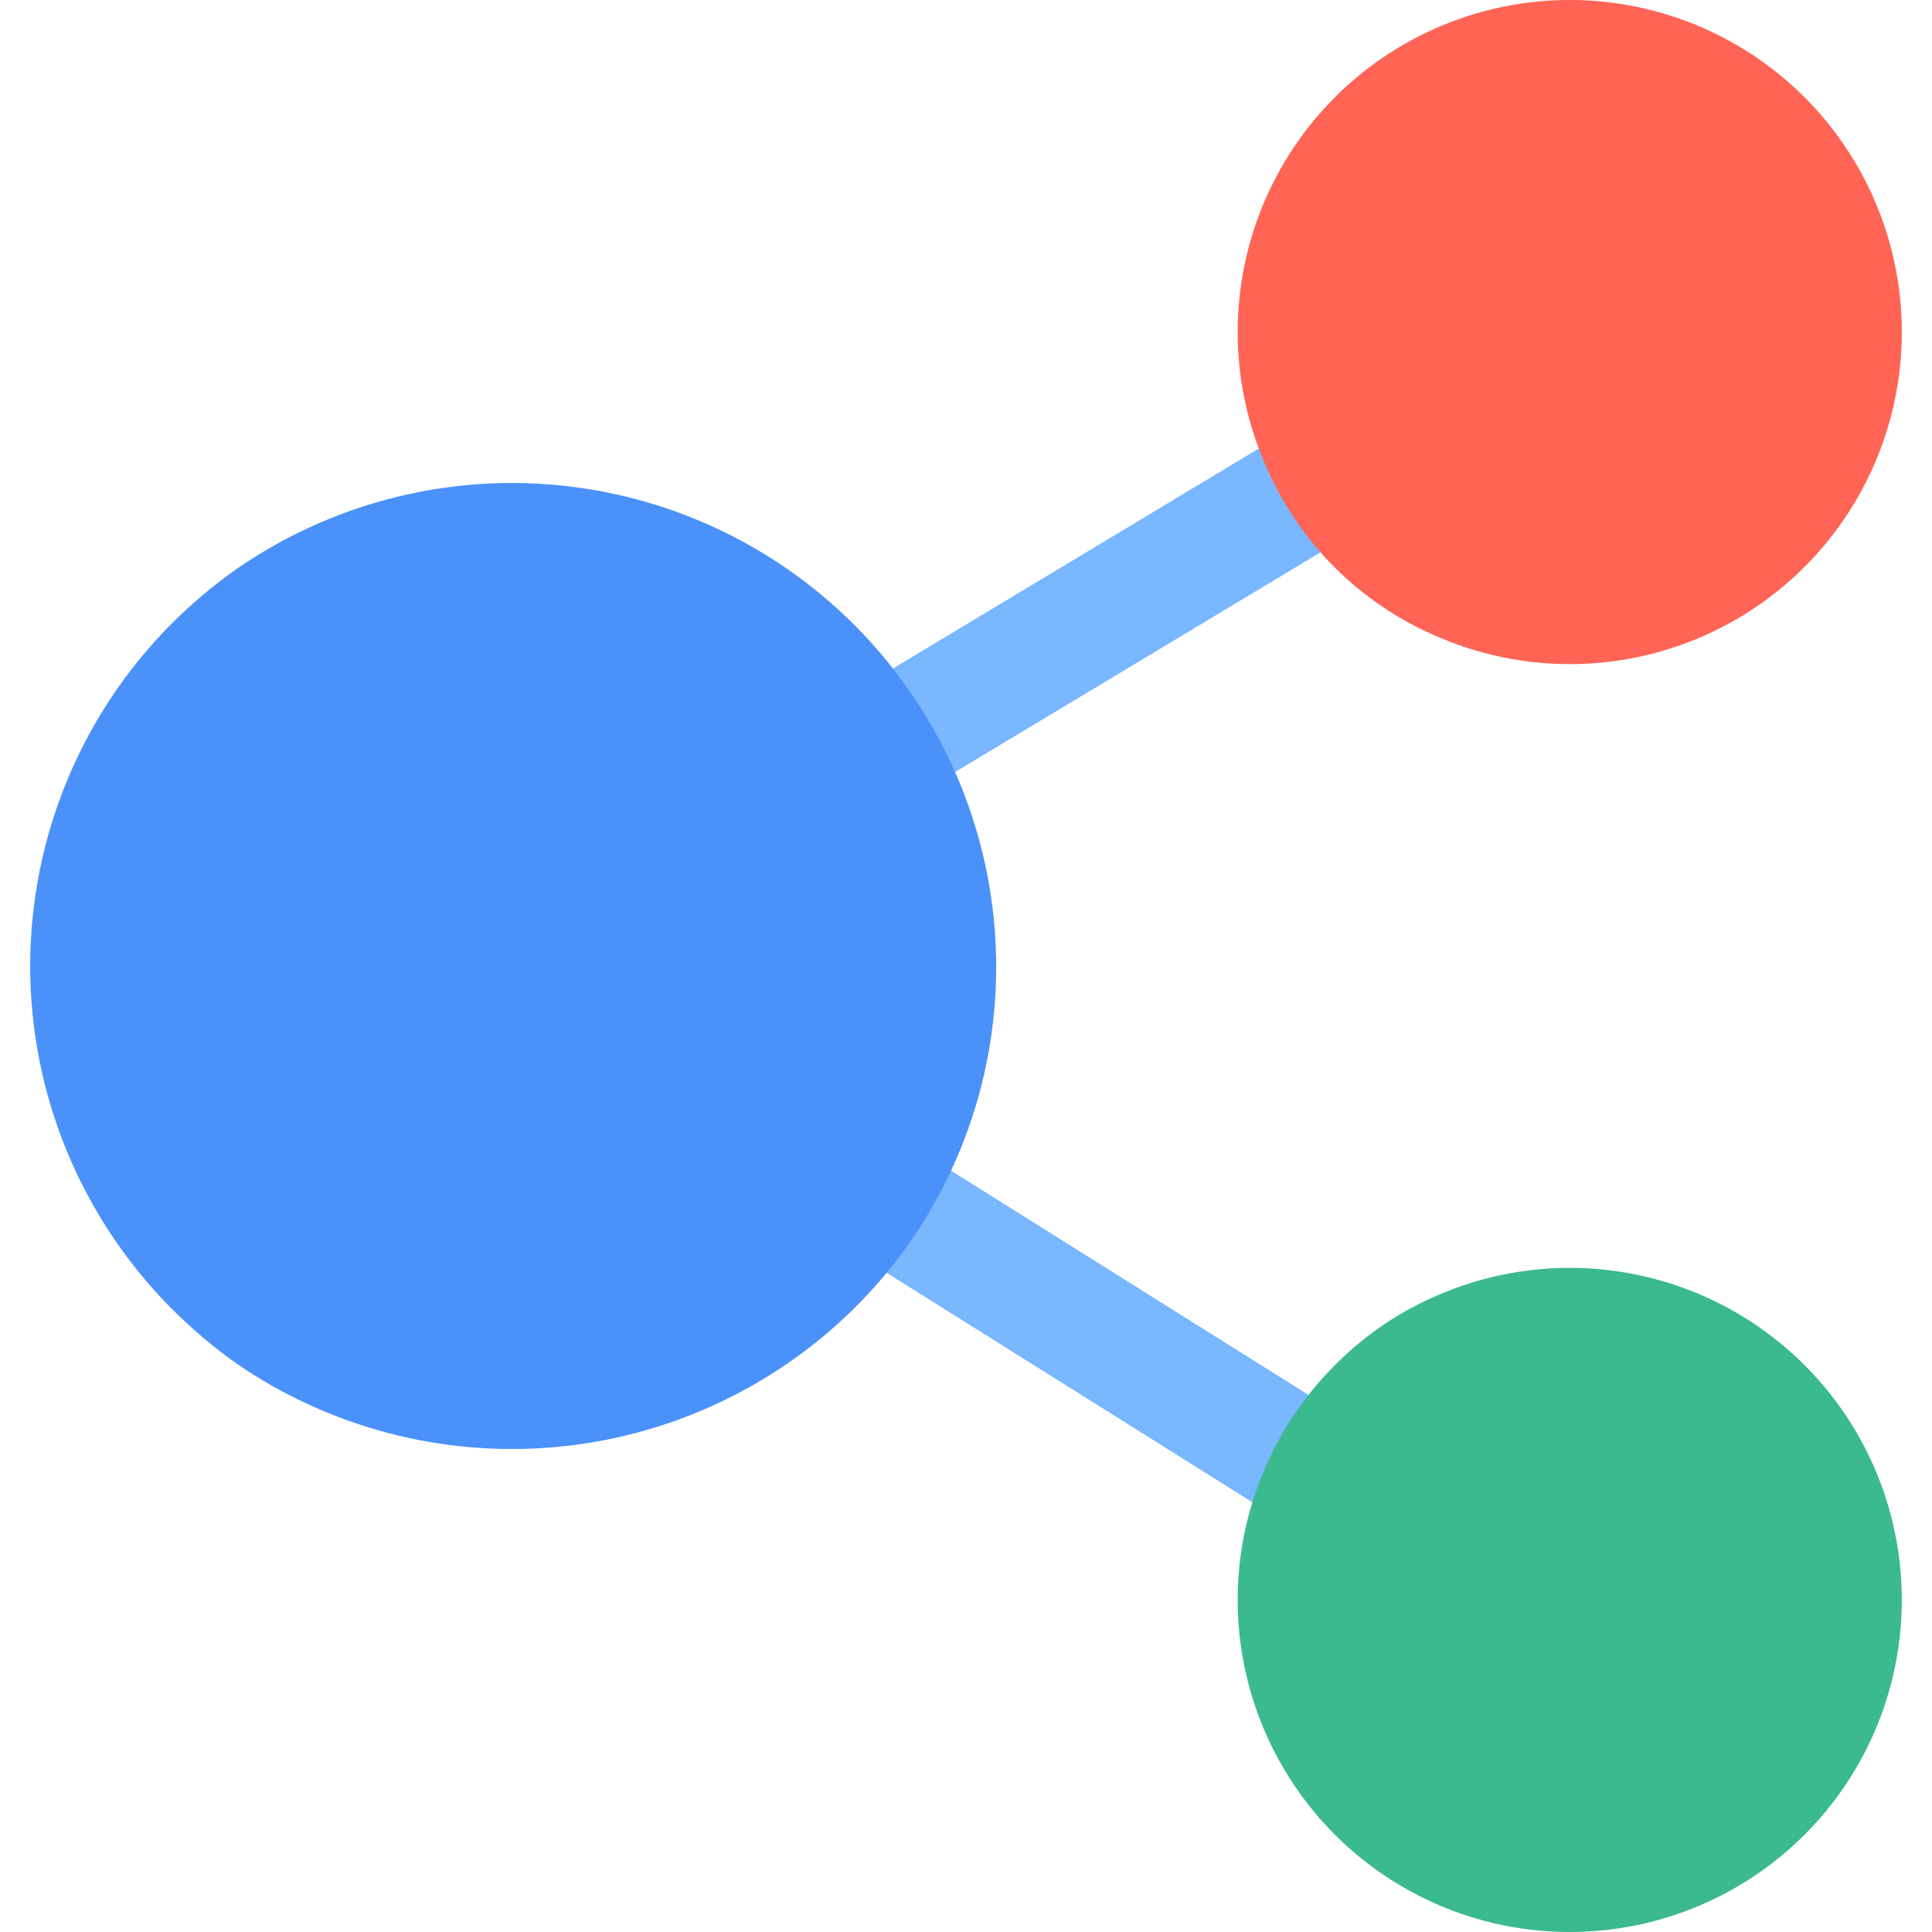
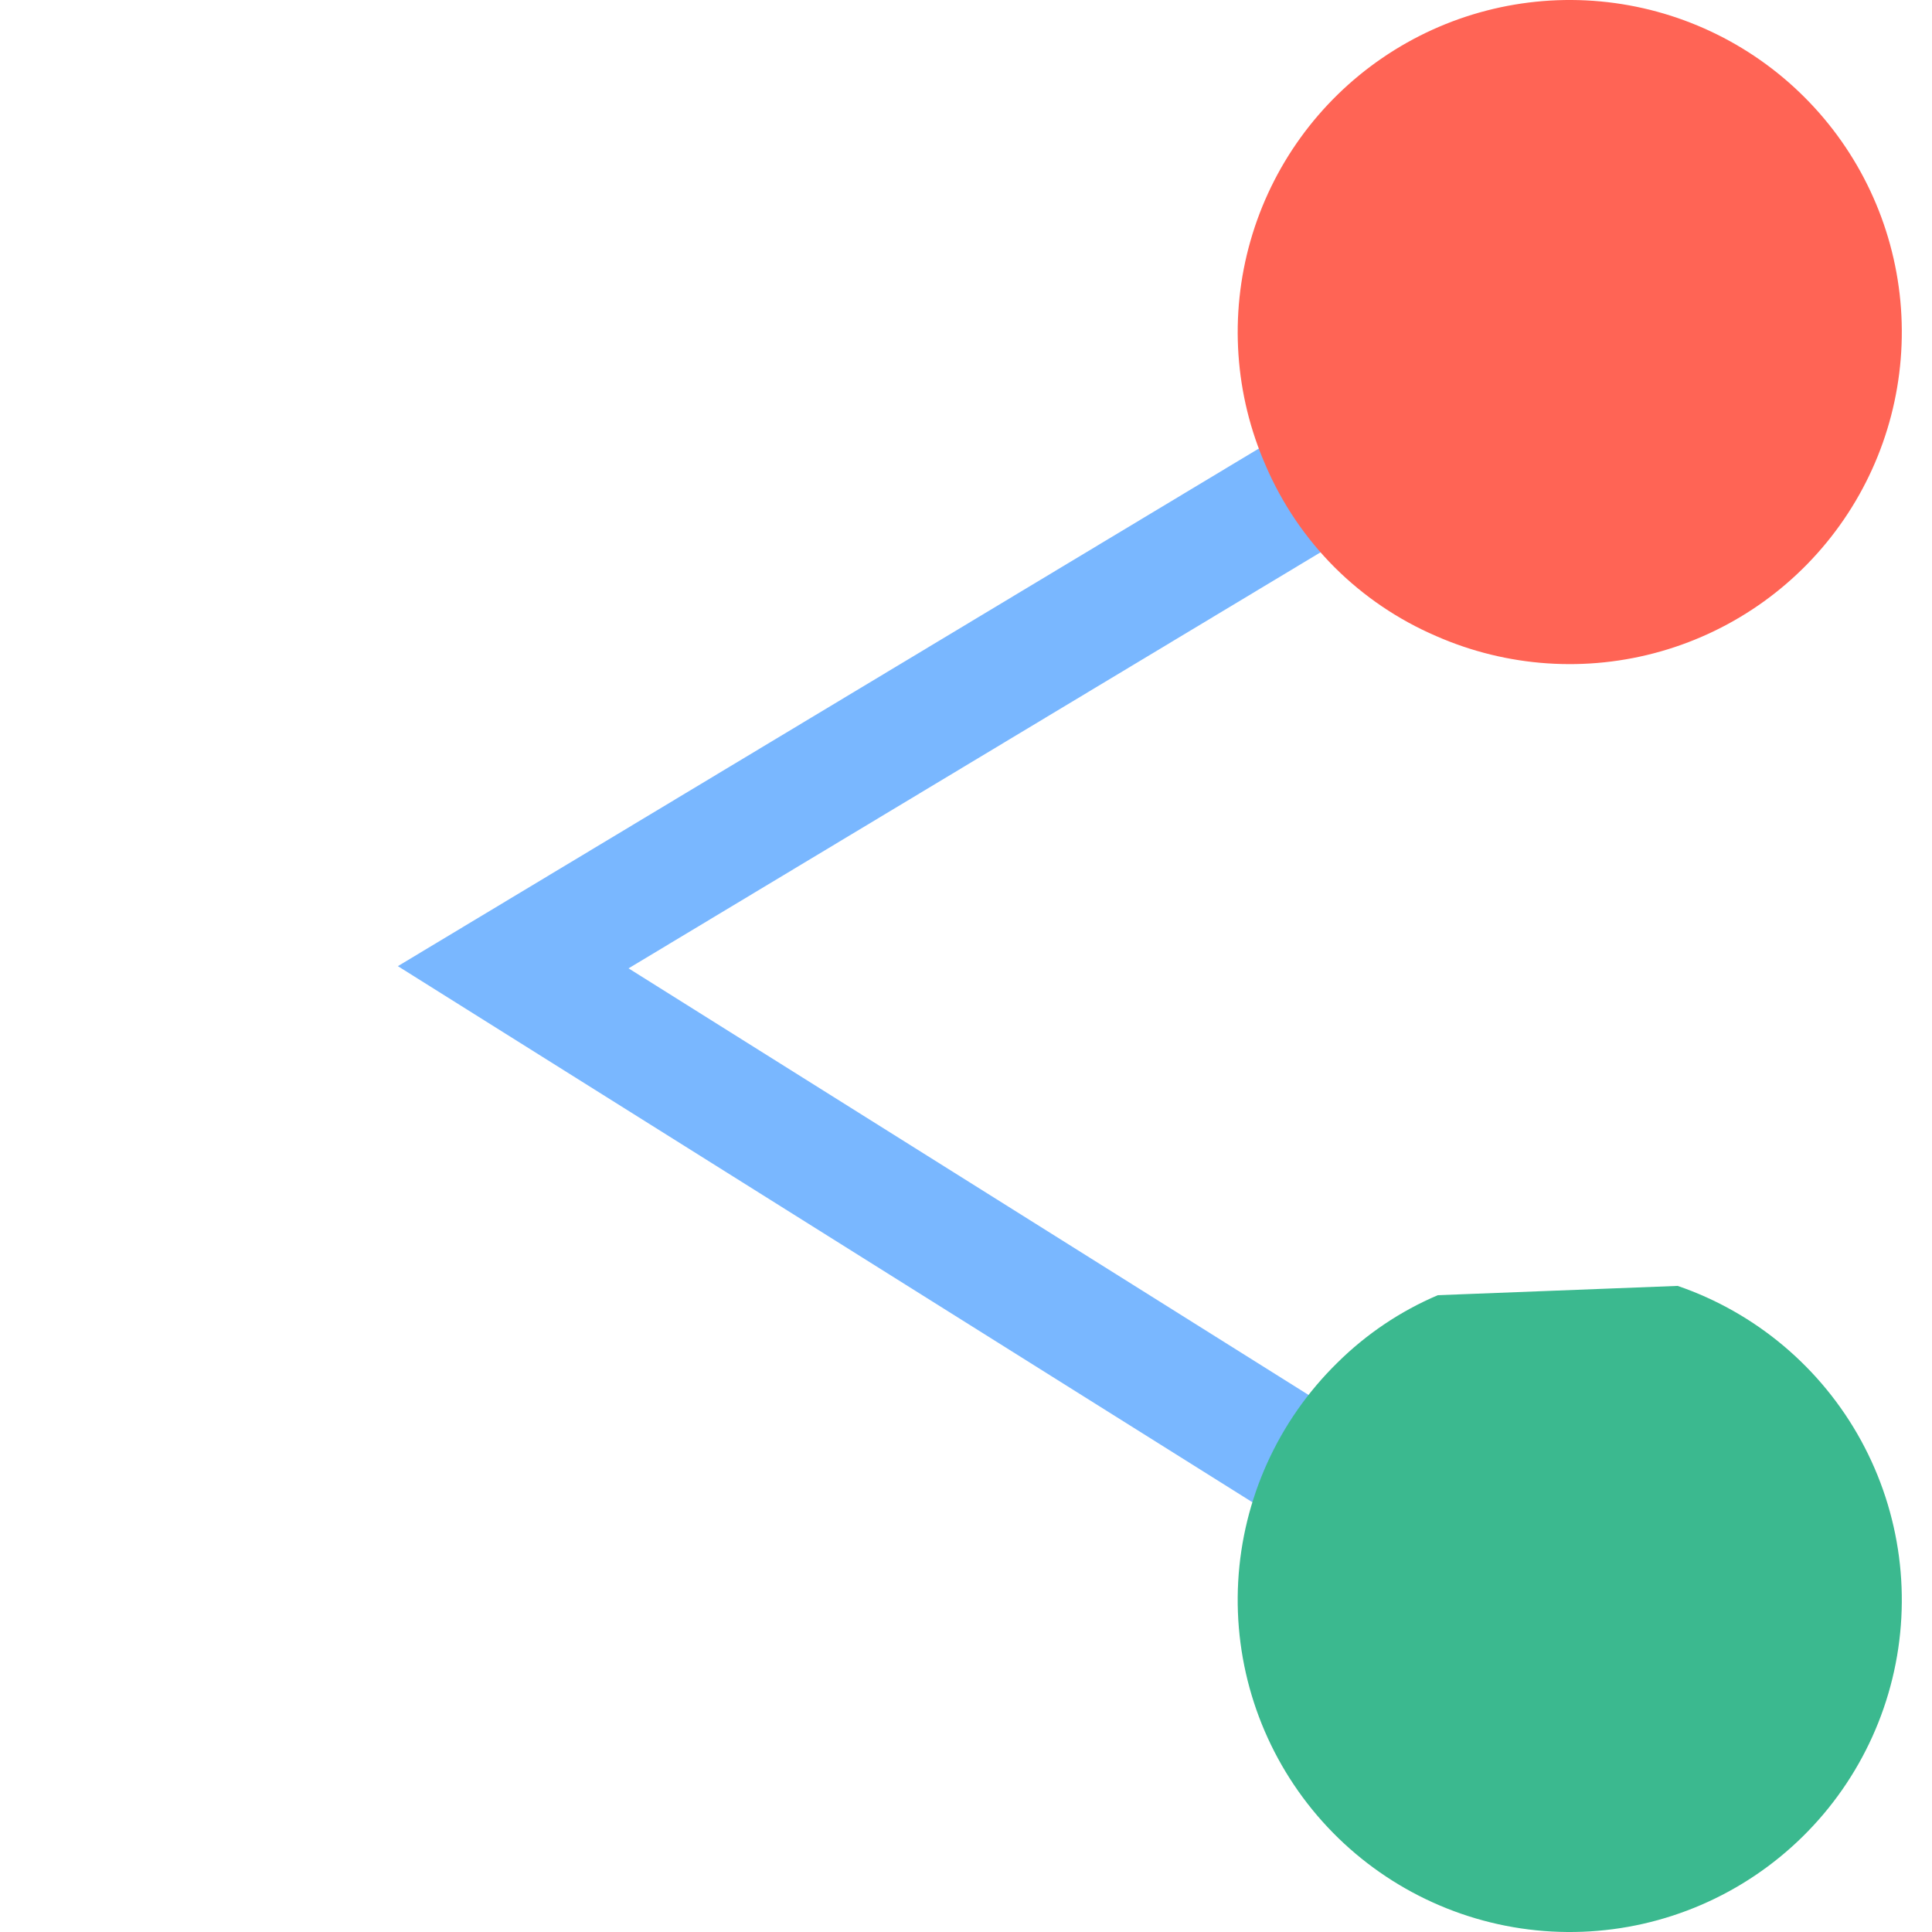
<svg xmlns="http://www.w3.org/2000/svg" width="64" height="64" viewBox="0 0 64 64" fill="none">
  <path fill-rule="evenodd" clip-rule="evenodd" d="M13.18 32.005L50.97 9.285L53.031 12.713L20.822 32.078L53.064 52.305L50.938 55.693L13.18 32.005Z" fill="#79B7FF" />
-   <path d="M30.117 22.875C28.917 21.148 27.388 19.675 25.617 18.539C23.847 17.402 21.869 16.626 19.798 16.253C17.727 15.881 15.603 15.919 13.547 16.367C11.491 16.815 9.543 17.663 7.815 18.863C7.049 19.405 6.331 20.012 5.668 20.676C2.678 23.689 1 27.761 1 32.004C1 36.247 2.678 40.319 5.668 43.332C6.33 44 7.049 44.61 7.815 45.156C10.907 47.286 14.647 48.27 18.388 47.937C22.129 47.603 25.636 45.975 28.303 43.332C28.97 42.672 29.577 41.954 30.117 41.187C31.994 38.501 33 35.306 33 32.031C33 28.756 31.994 25.56 30.117 22.875Z" fill="#4B91FA" />
  <path d="M44.208 18.791C45.176 19.757 46.318 20.53 47.573 21.07C49.922 22.102 52.557 22.281 55.023 21.576C57.49 20.871 59.632 19.326 61.08 17.209C62.528 15.092 63.19 12.535 62.953 9.981C62.715 7.426 61.592 5.036 59.778 3.222C57.964 1.408 55.574 0.285 53.019 0.047C50.465 -0.19 47.908 0.472 45.791 1.92C43.673 3.368 42.129 5.51 41.424 7.977C40.719 10.443 40.898 13.078 41.93 15.427C42.47 16.682 43.243 17.824 44.208 18.791Z" fill="#FF6455" />
-   <path d="M47.63 42.905C46.387 43.434 45.256 44.195 44.297 45.147C42.339 47.068 41.169 49.651 41.017 52.389C40.865 55.128 41.741 57.824 43.474 59.95C45.207 62.076 47.672 63.478 50.385 63.881C53.098 64.284 55.864 63.658 58.139 62.127C60.415 60.596 62.037 58.271 62.687 55.606C63.337 52.941 62.967 50.13 61.652 47.723C60.336 45.316 58.169 43.488 55.575 42.597C52.981 41.706 50.147 41.816 47.63 42.905Z" fill="#3BB98F" />
+   <path d="M47.63 42.905C46.387 43.434 45.256 44.195 44.297 45.147C42.339 47.068 41.169 49.651 41.017 52.389C40.865 55.128 41.741 57.824 43.474 59.95C45.207 62.076 47.672 63.478 50.385 63.881C53.098 64.284 55.864 63.658 58.139 62.127C60.415 60.596 62.037 58.271 62.687 55.606C63.337 52.941 62.967 50.13 61.652 47.723C60.336 45.316 58.169 43.488 55.575 42.597Z" fill="#3BB98F" />
</svg>